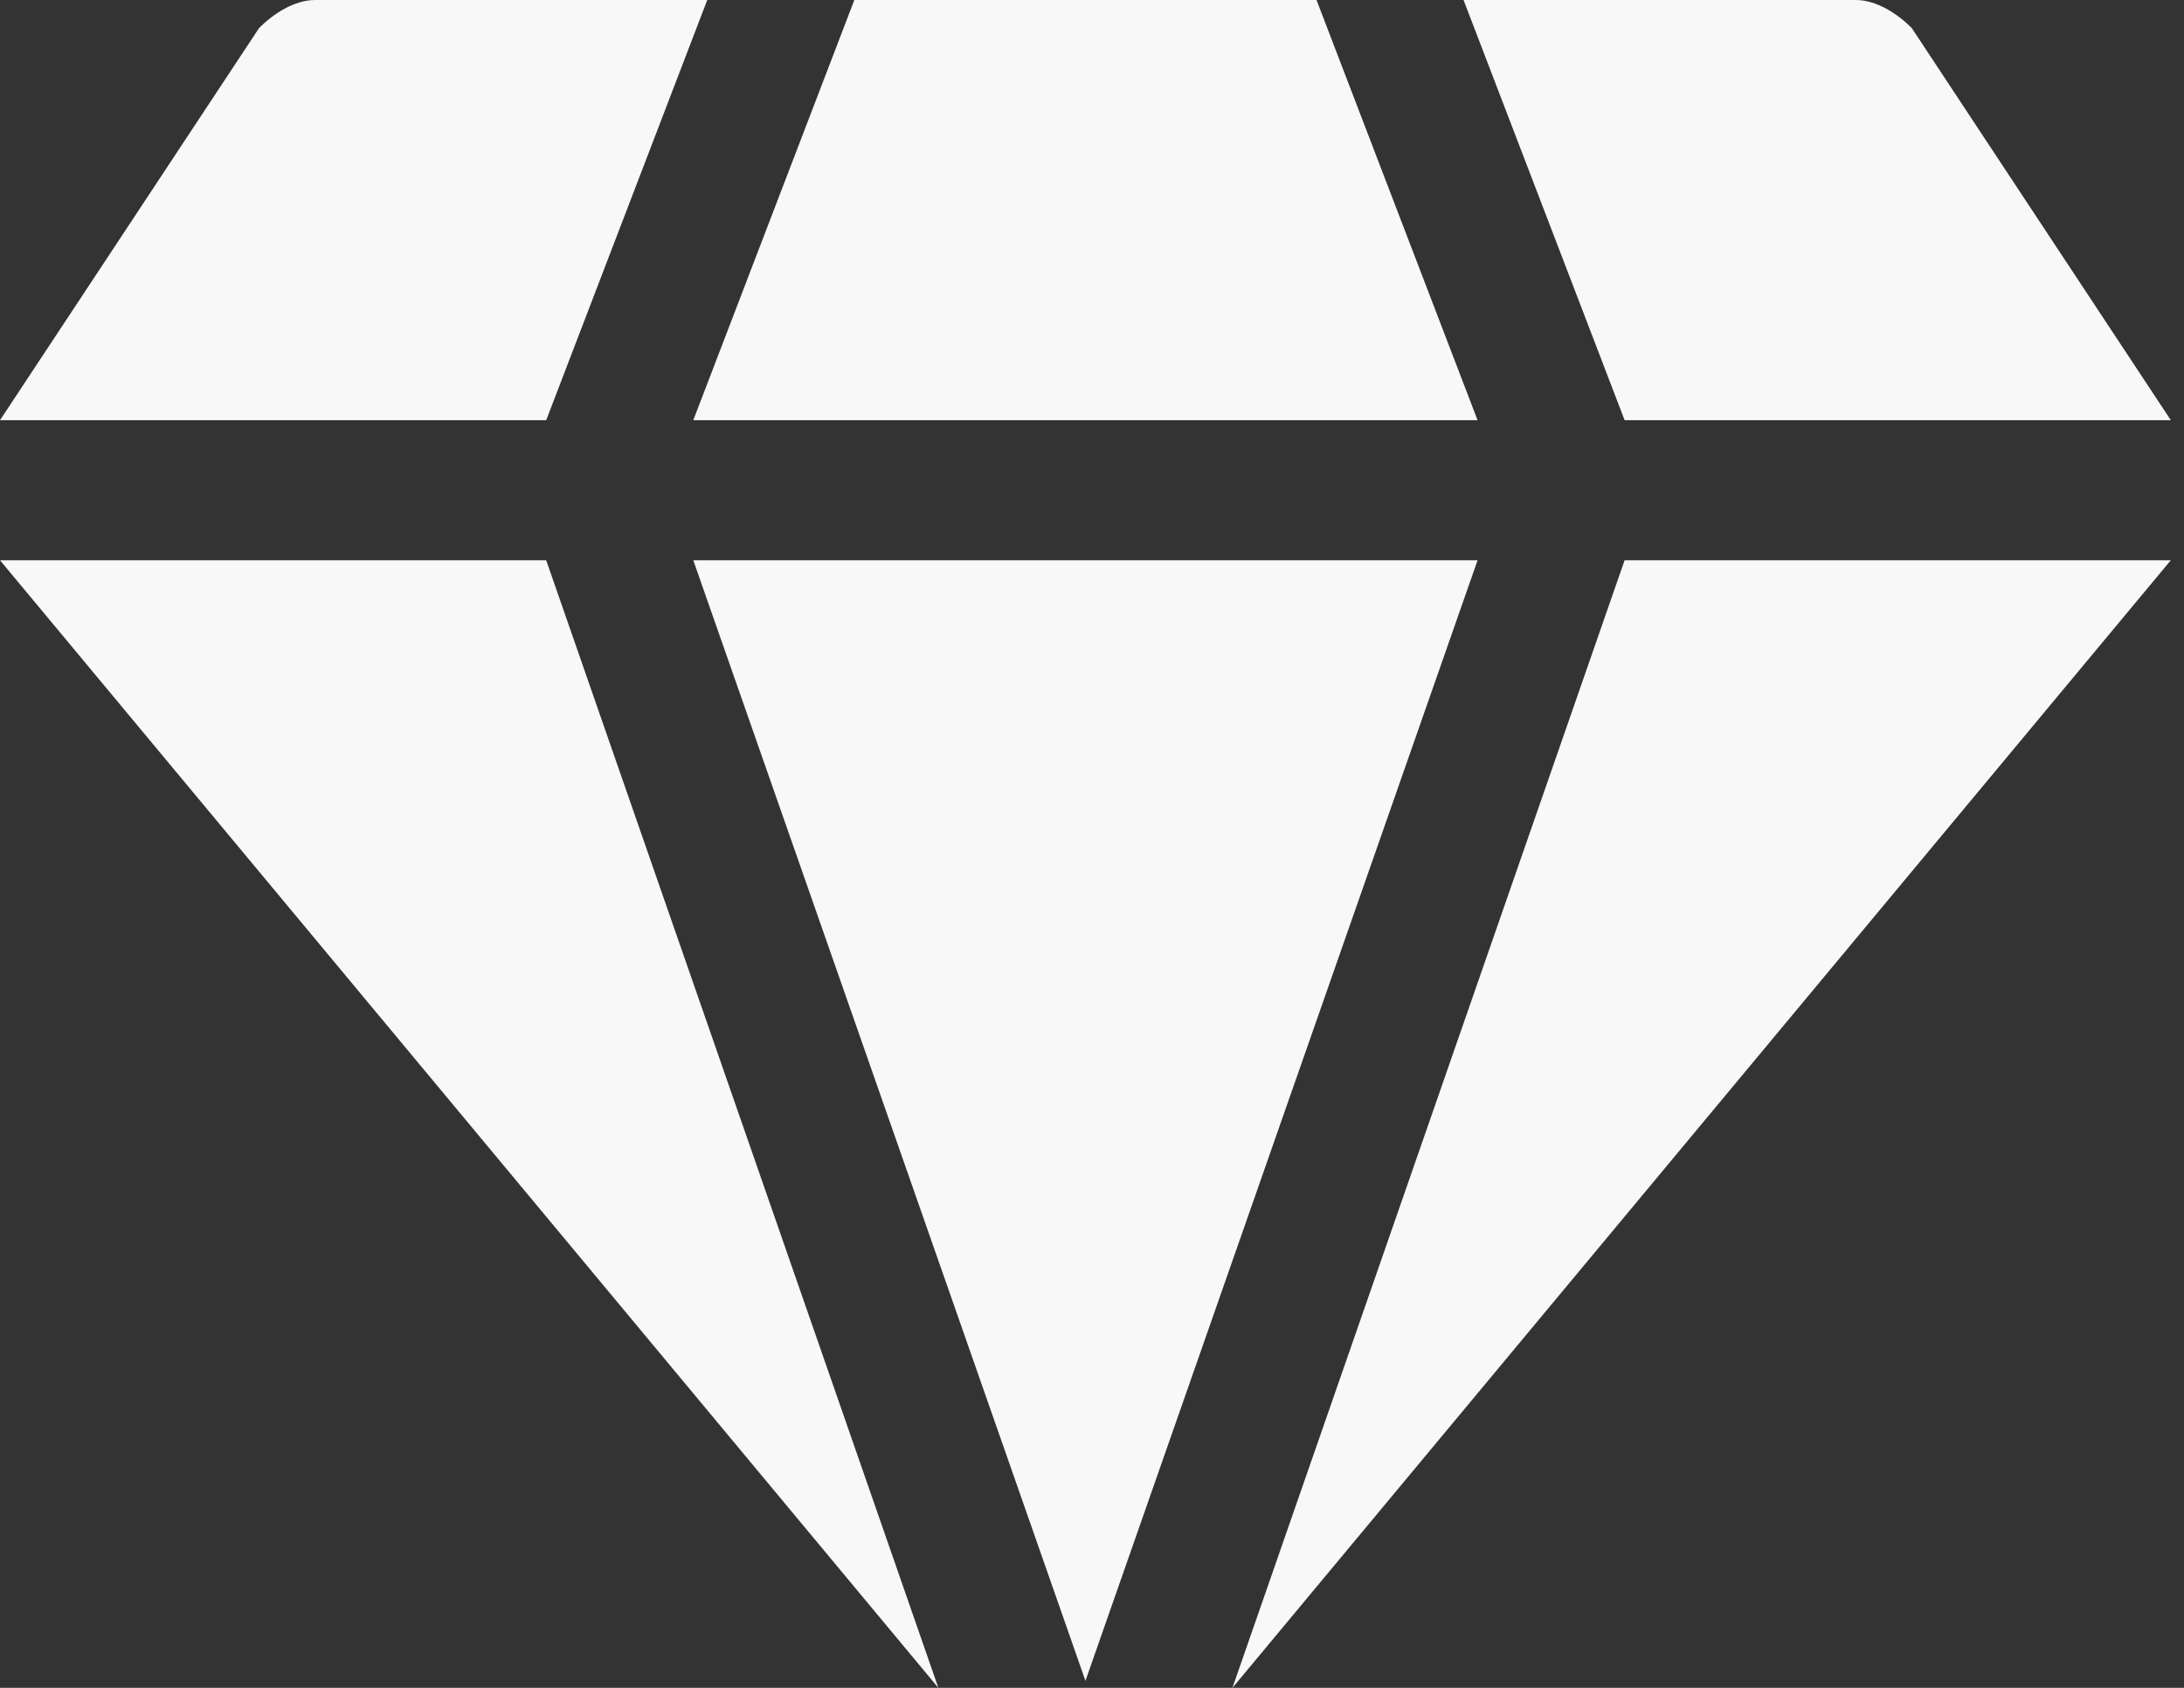
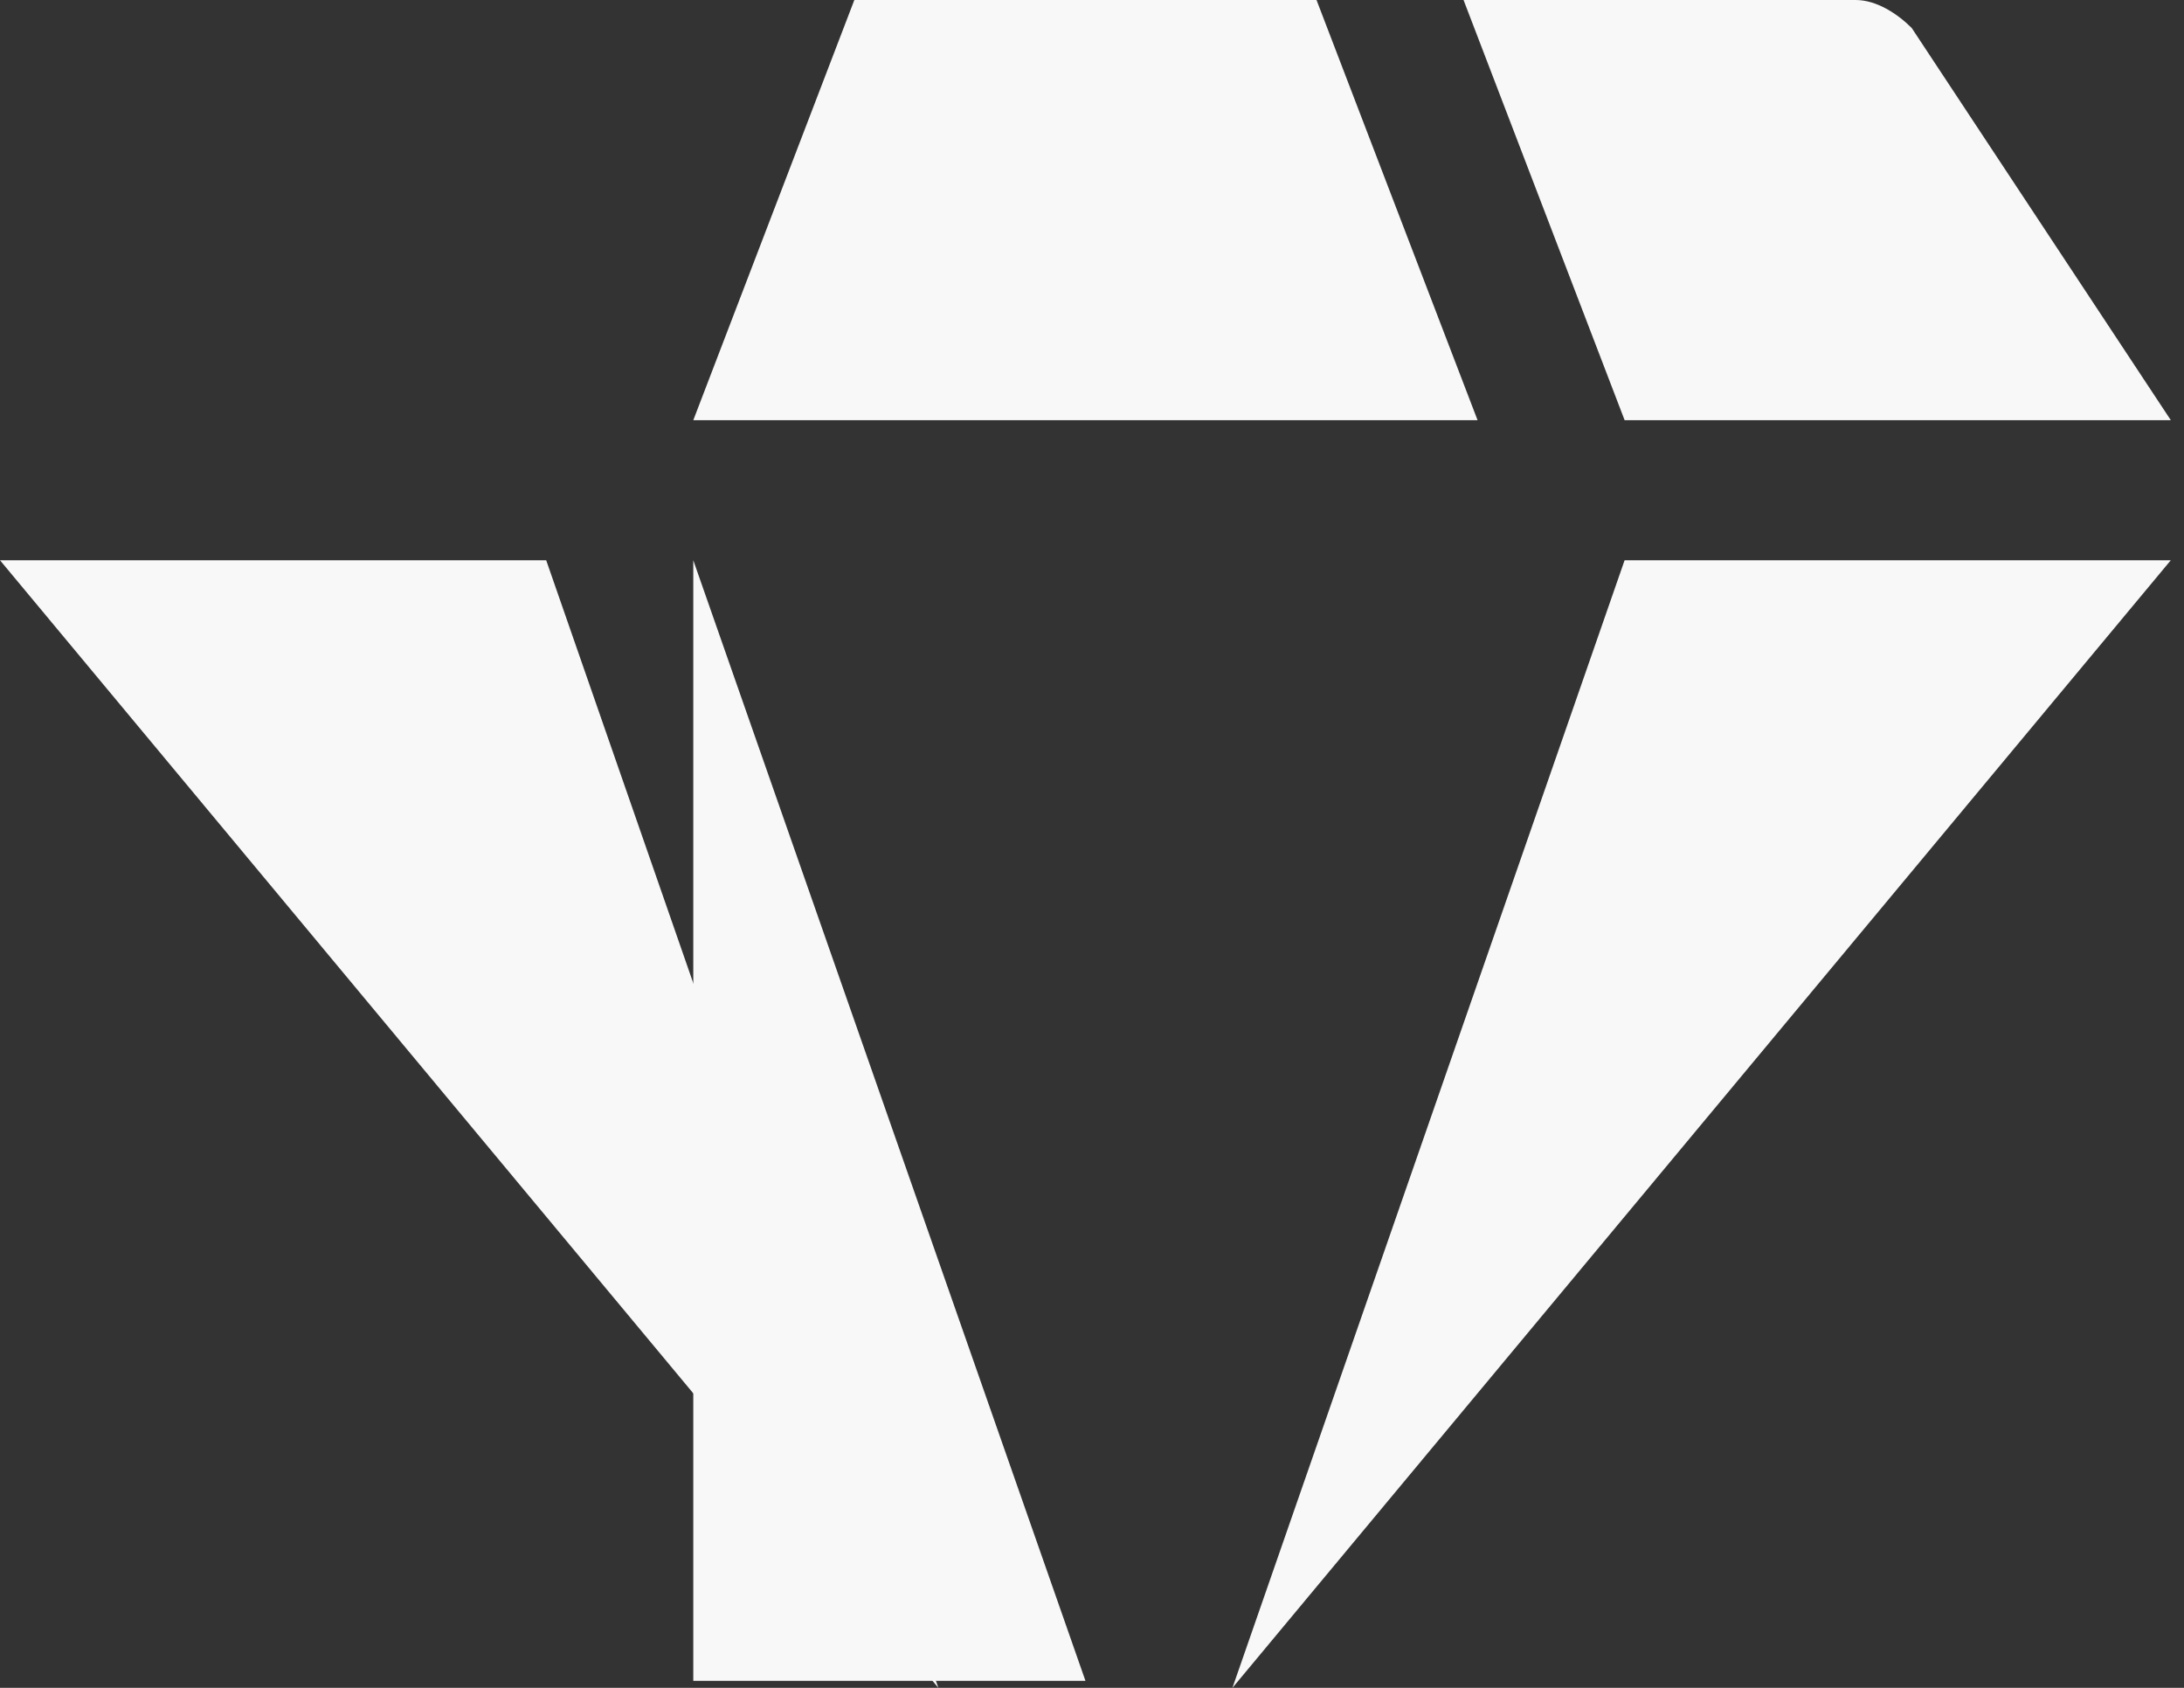
<svg xmlns="http://www.w3.org/2000/svg" width="66" height="51" viewBox="0 0 66 51" fill="none">
  <rect x="0" y="0" width="66" height="51" fill="#333333" stroke="none" />
-   <path d="M16.506 12.697L21.373 0H9.523C8.888 0 8.253 0.423 7.83 0.846L0 12.697H16.506Z" fill="#F8F8F8" />
  <path d="M0 16.929L28.357 51L16.506 16.929H0Z" fill="#F8F8F8" />
  <path d="M44.652 12.697L39.785 0H25.818L20.951 12.697H44.652Z" fill="#F8F8F8" />
-   <path d="M20.951 16.929L32.802 50.788L44.652 16.929H20.951Z" fill="#F8F8F8" />
+   <path d="M20.951 16.929L32.802 50.788H20.951Z" fill="#F8F8F8" />
  <path d="M65.602 12.697L57.772 0.846C57.349 0.423 56.714 0 56.079 0H44.228L49.096 12.697H65.602Z" fill="#F8F8F8" />
  <path d="M49.095 16.929L37.244 51L65.601 16.929H49.095Z" fill="#F8F8F8" />
</svg>